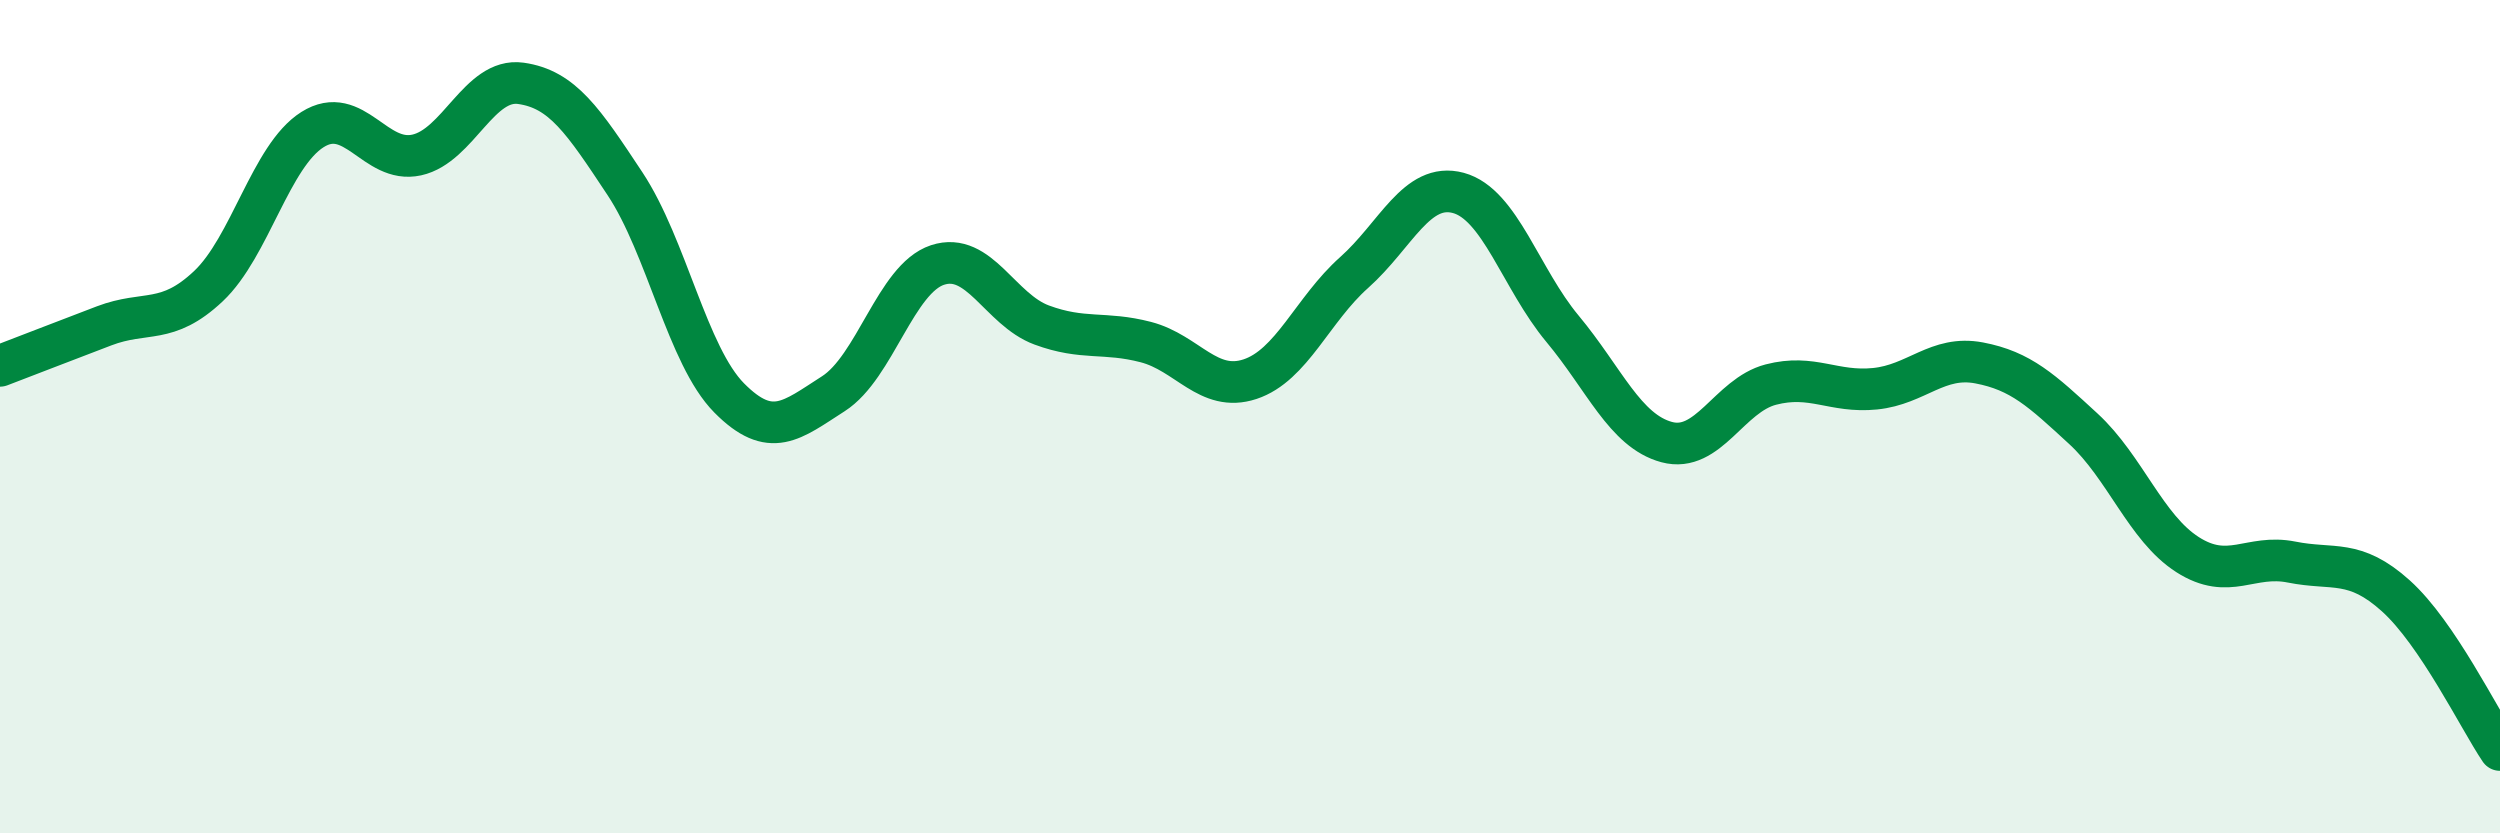
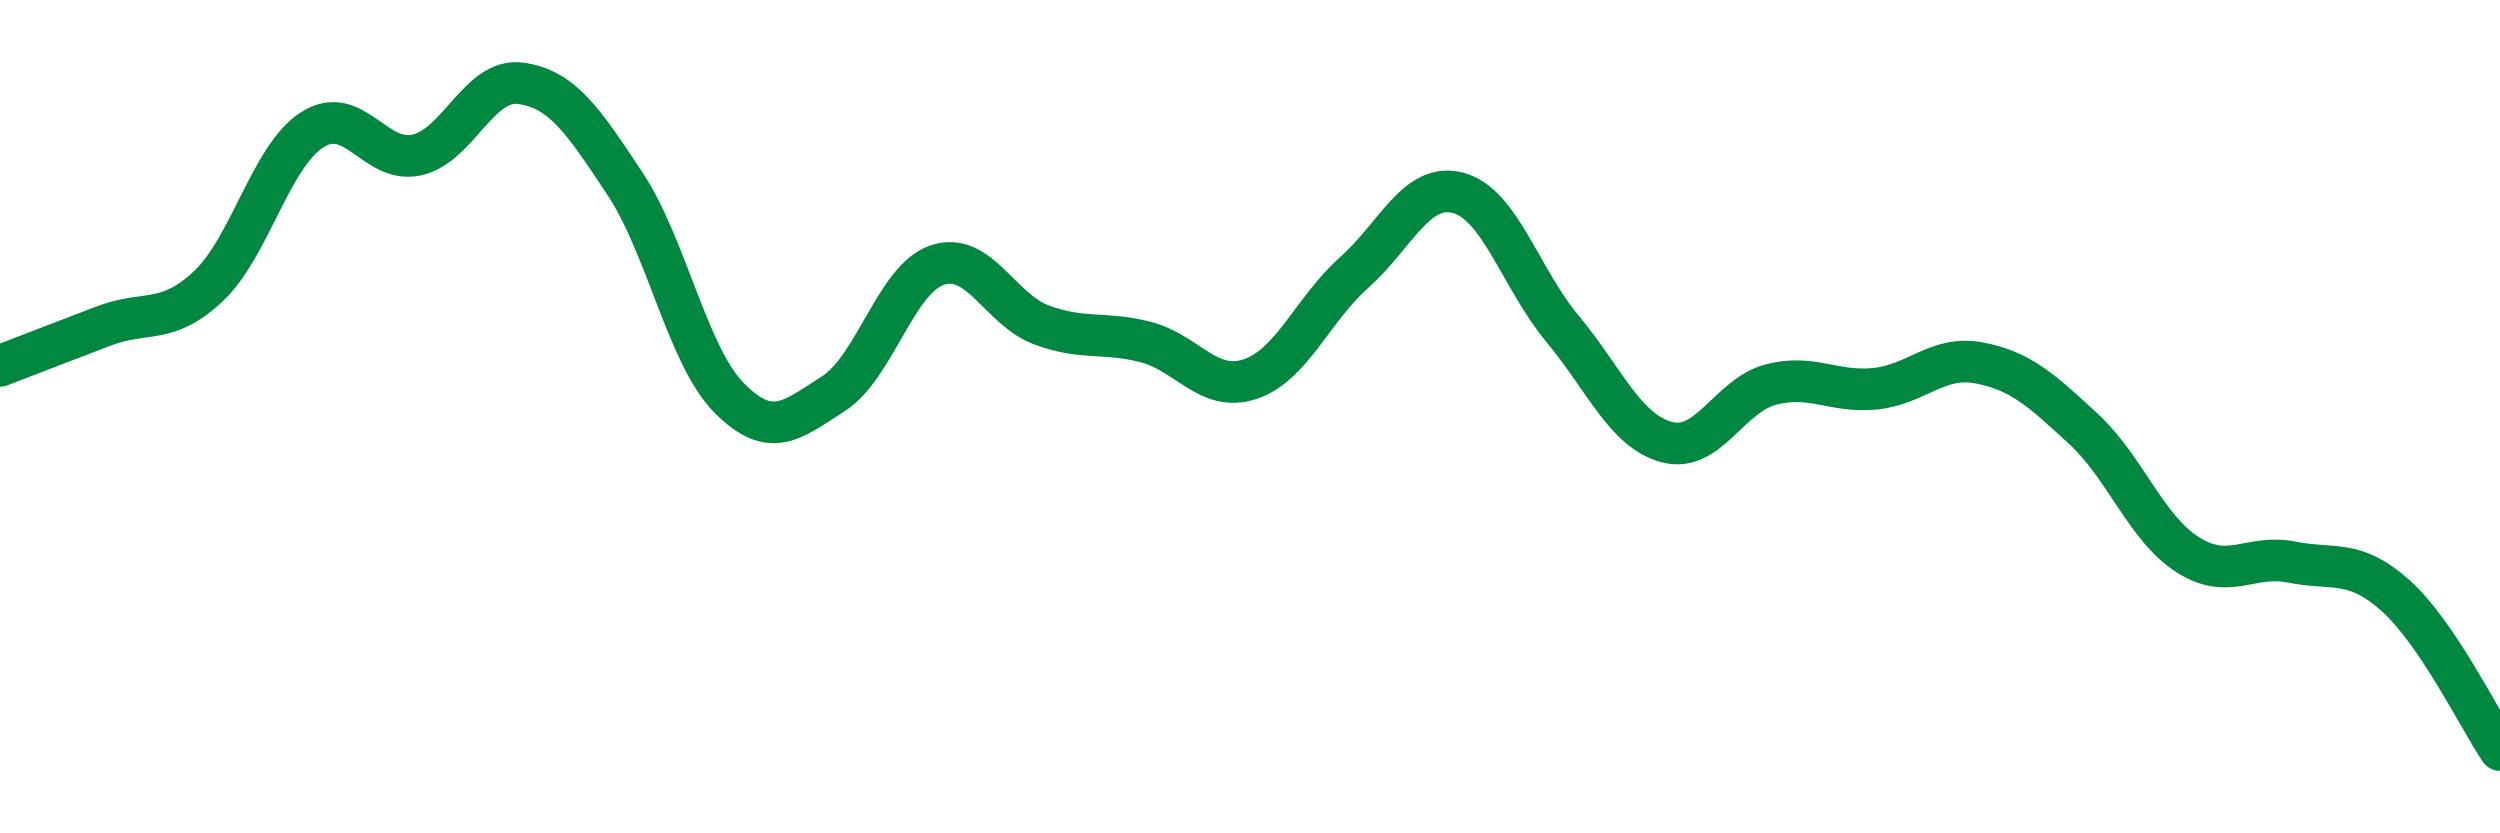
<svg xmlns="http://www.w3.org/2000/svg" width="60" height="20" viewBox="0 0 60 20">
-   <path d="M 0,8.78 C 0.5,8.59 1.5,8.2 2.5,7.82 C 3.5,7.44 4,7.81 5,6.87 C 6,5.93 6.5,3.74 7.5,3.11 C 8.5,2.48 9,3.94 10,3.72 C 11,3.5 11.5,1.86 12.5,2 C 13.5,2.14 14,2.9 15,4.41 C 16,5.92 16.5,8.54 17.5,9.55 C 18.5,10.56 19,10.09 20,9.45 C 21,8.81 21.5,6.69 22.5,6.36 C 23.5,6.03 24,7.43 25,7.8 C 26,8.17 26.5,7.95 27.5,8.21 C 28.5,8.47 29,9.43 30,9.1 C 31,8.77 31.5,7.43 32.5,6.54 C 33.5,5.65 34,4.36 35,4.63 C 36,4.9 36.5,6.69 37.5,7.89 C 38.5,9.09 39,10.34 40,10.61 C 41,10.88 41.5,9.49 42.5,9.23 C 43.5,8.97 44,9.43 45,9.33 C 46,9.23 46.5,8.52 47.5,8.71 C 48.5,8.9 49,9.37 50,10.29 C 51,11.21 51.5,12.67 52.5,13.31 C 53.5,13.95 54,13.29 55,13.49 C 56,13.69 56.5,13.4 57.5,14.3 C 58.5,15.2 59.5,17.26 60,18L60 20L0 20Z" fill="#008740" opacity="0.1" stroke-linecap="round" stroke-linejoin="round" />
  <path d="M 0,8.78 C 0.5,8.59 1.5,8.2 2.5,7.82 C 3.5,7.44 4,7.81 5,6.87 C 6,5.93 6.5,3.74 7.5,3.11 C 8.5,2.48 9,3.94 10,3.72 C 11,3.5 11.5,1.86 12.5,2 C 13.5,2.14 14,2.9 15,4.41 C 16,5.92 16.5,8.54 17.5,9.55 C 18.5,10.56 19,10.09 20,9.45 C 21,8.81 21.5,6.69 22.5,6.36 C 23.5,6.03 24,7.43 25,7.8 C 26,8.17 26.5,7.95 27.5,8.21 C 28.5,8.47 29,9.43 30,9.1 C 31,8.77 31.5,7.43 32.5,6.54 C 33.5,5.65 34,4.36 35,4.63 C 36,4.9 36.5,6.69 37.5,7.89 C 38.5,9.09 39,10.34 40,10.61 C 41,10.88 41.5,9.49 42.5,9.23 C 43.5,8.97 44,9.43 45,9.33 C 46,9.23 46.5,8.52 47.5,8.71 C 48.5,8.9 49,9.37 50,10.29 C 51,11.21 51.5,12.67 52.5,13.31 C 53.5,13.95 54,13.29 55,13.49 C 56,13.69 56.5,13.4 57.5,14.3 C 58.5,15.2 59.5,17.26 60,18" stroke="#008740" stroke-width="1" fill="none" stroke-linecap="round" stroke-linejoin="round" />
</svg>